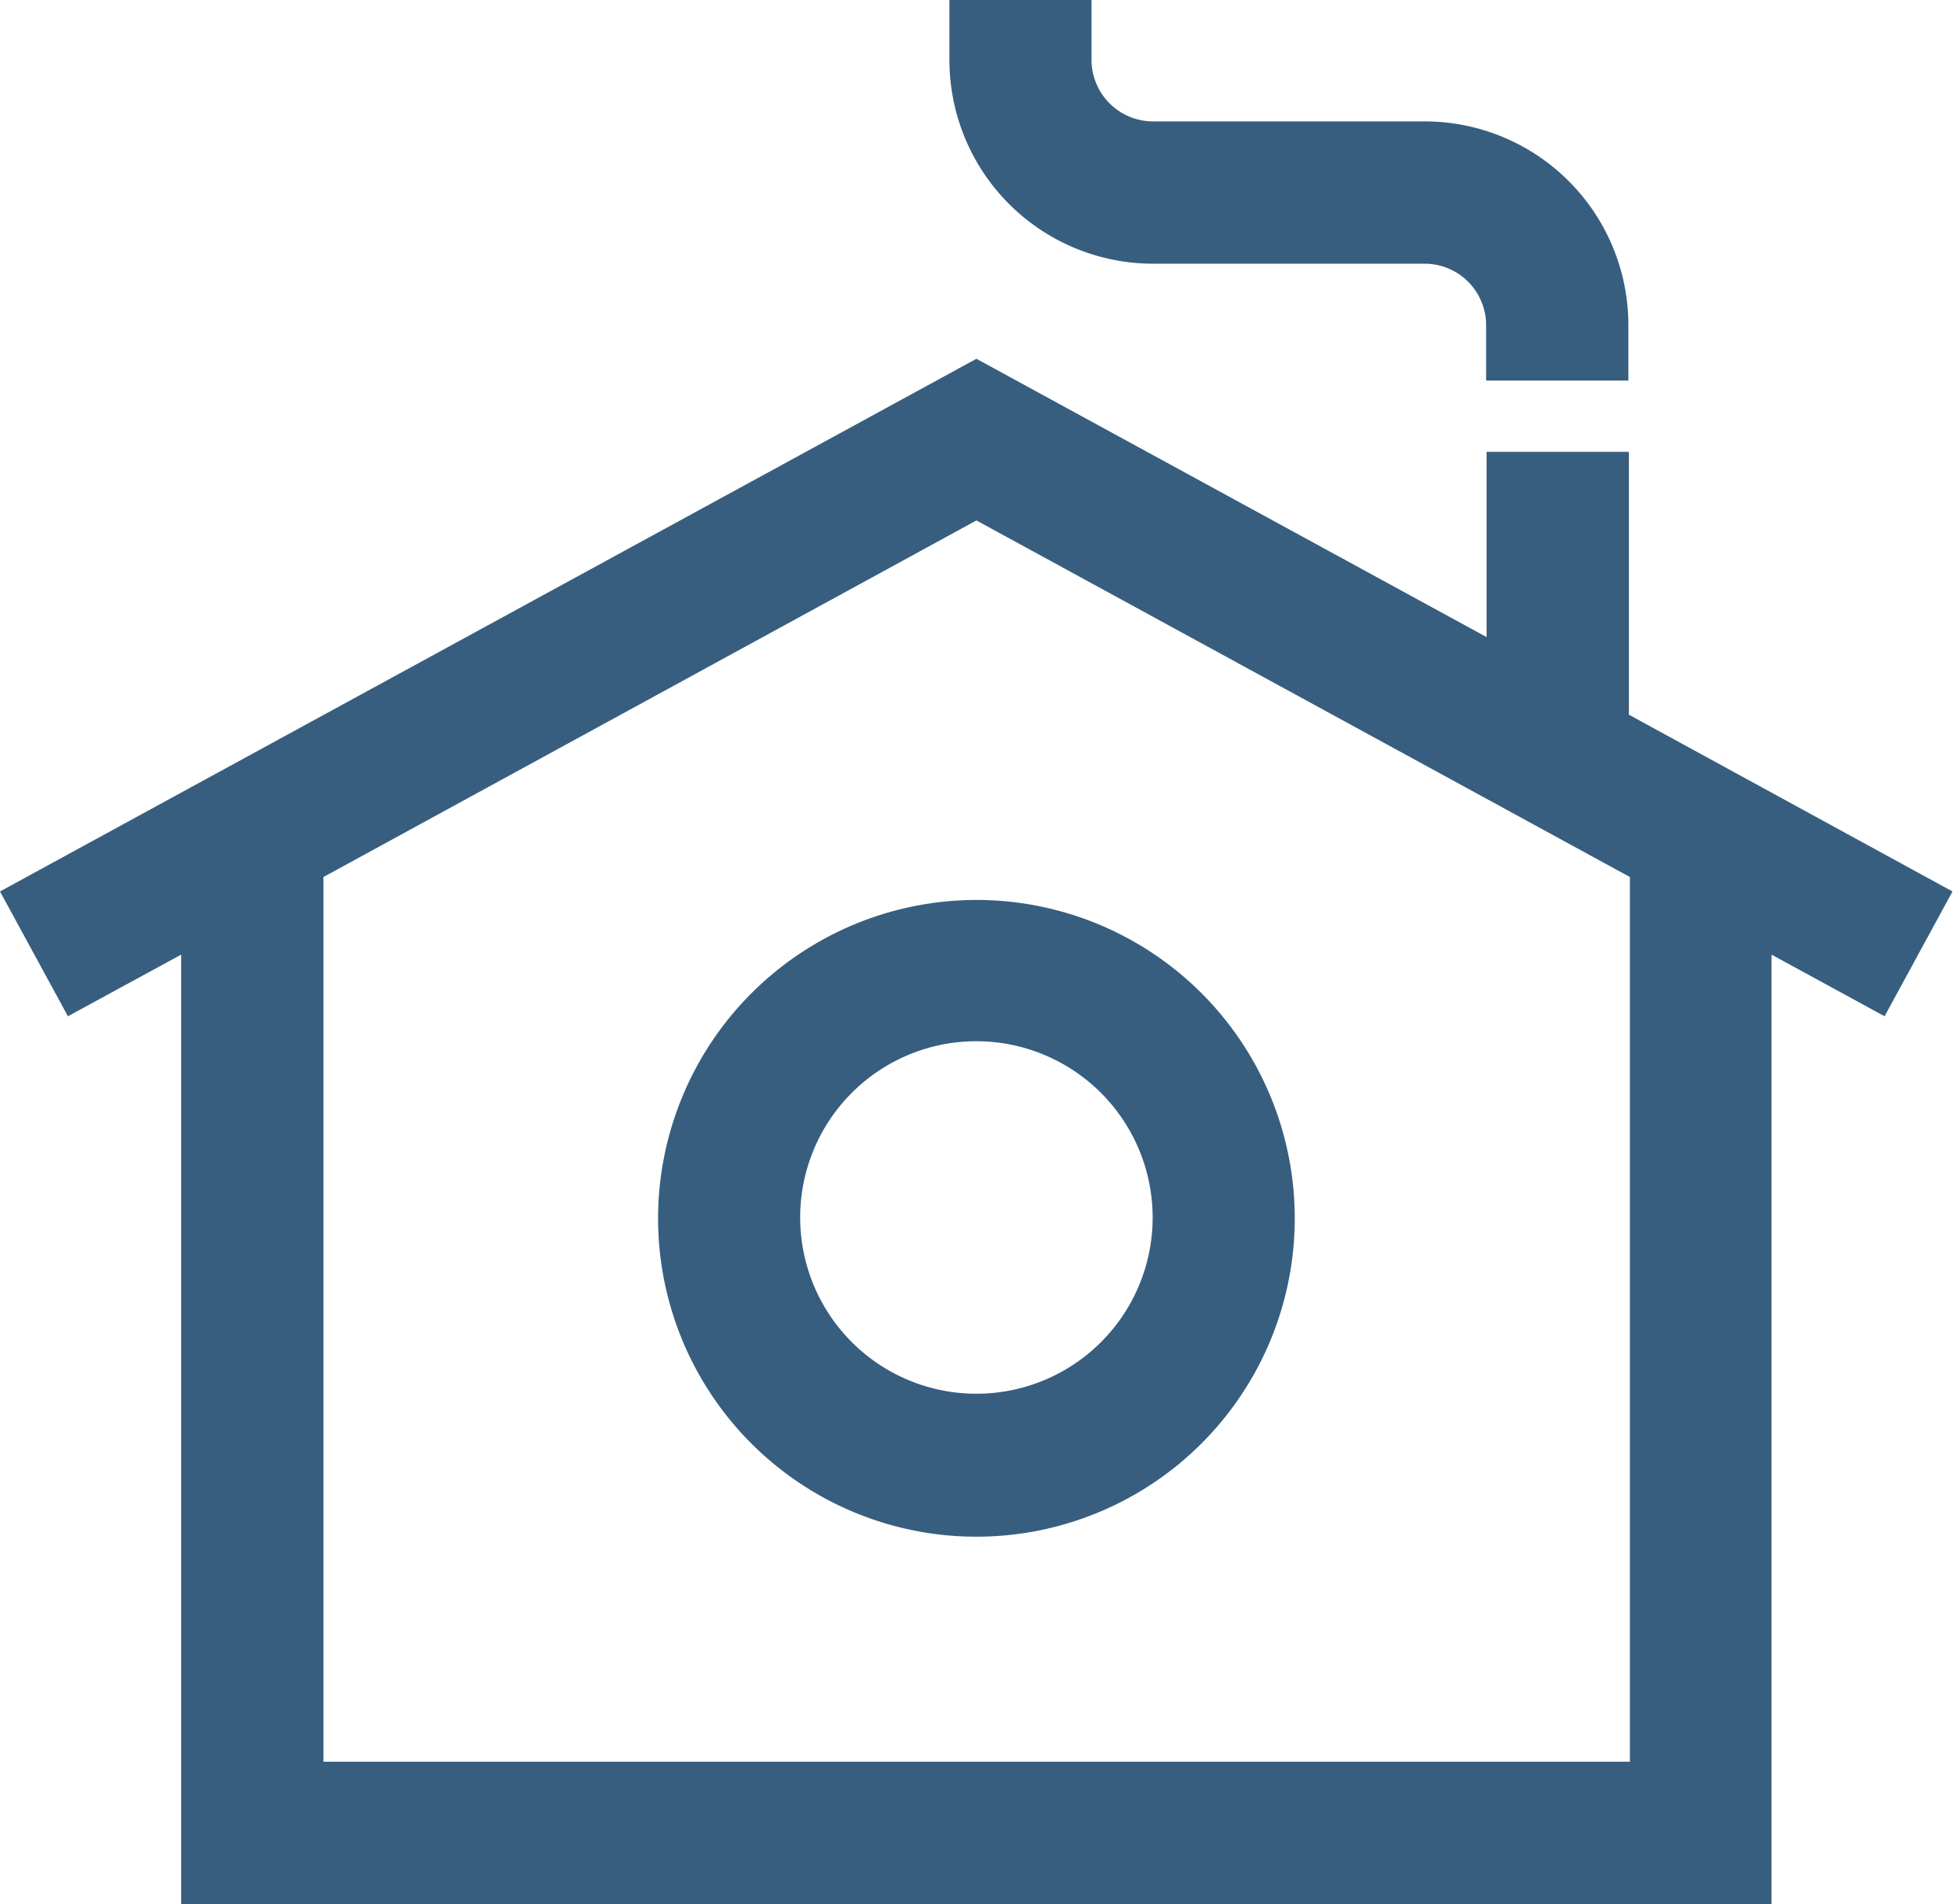
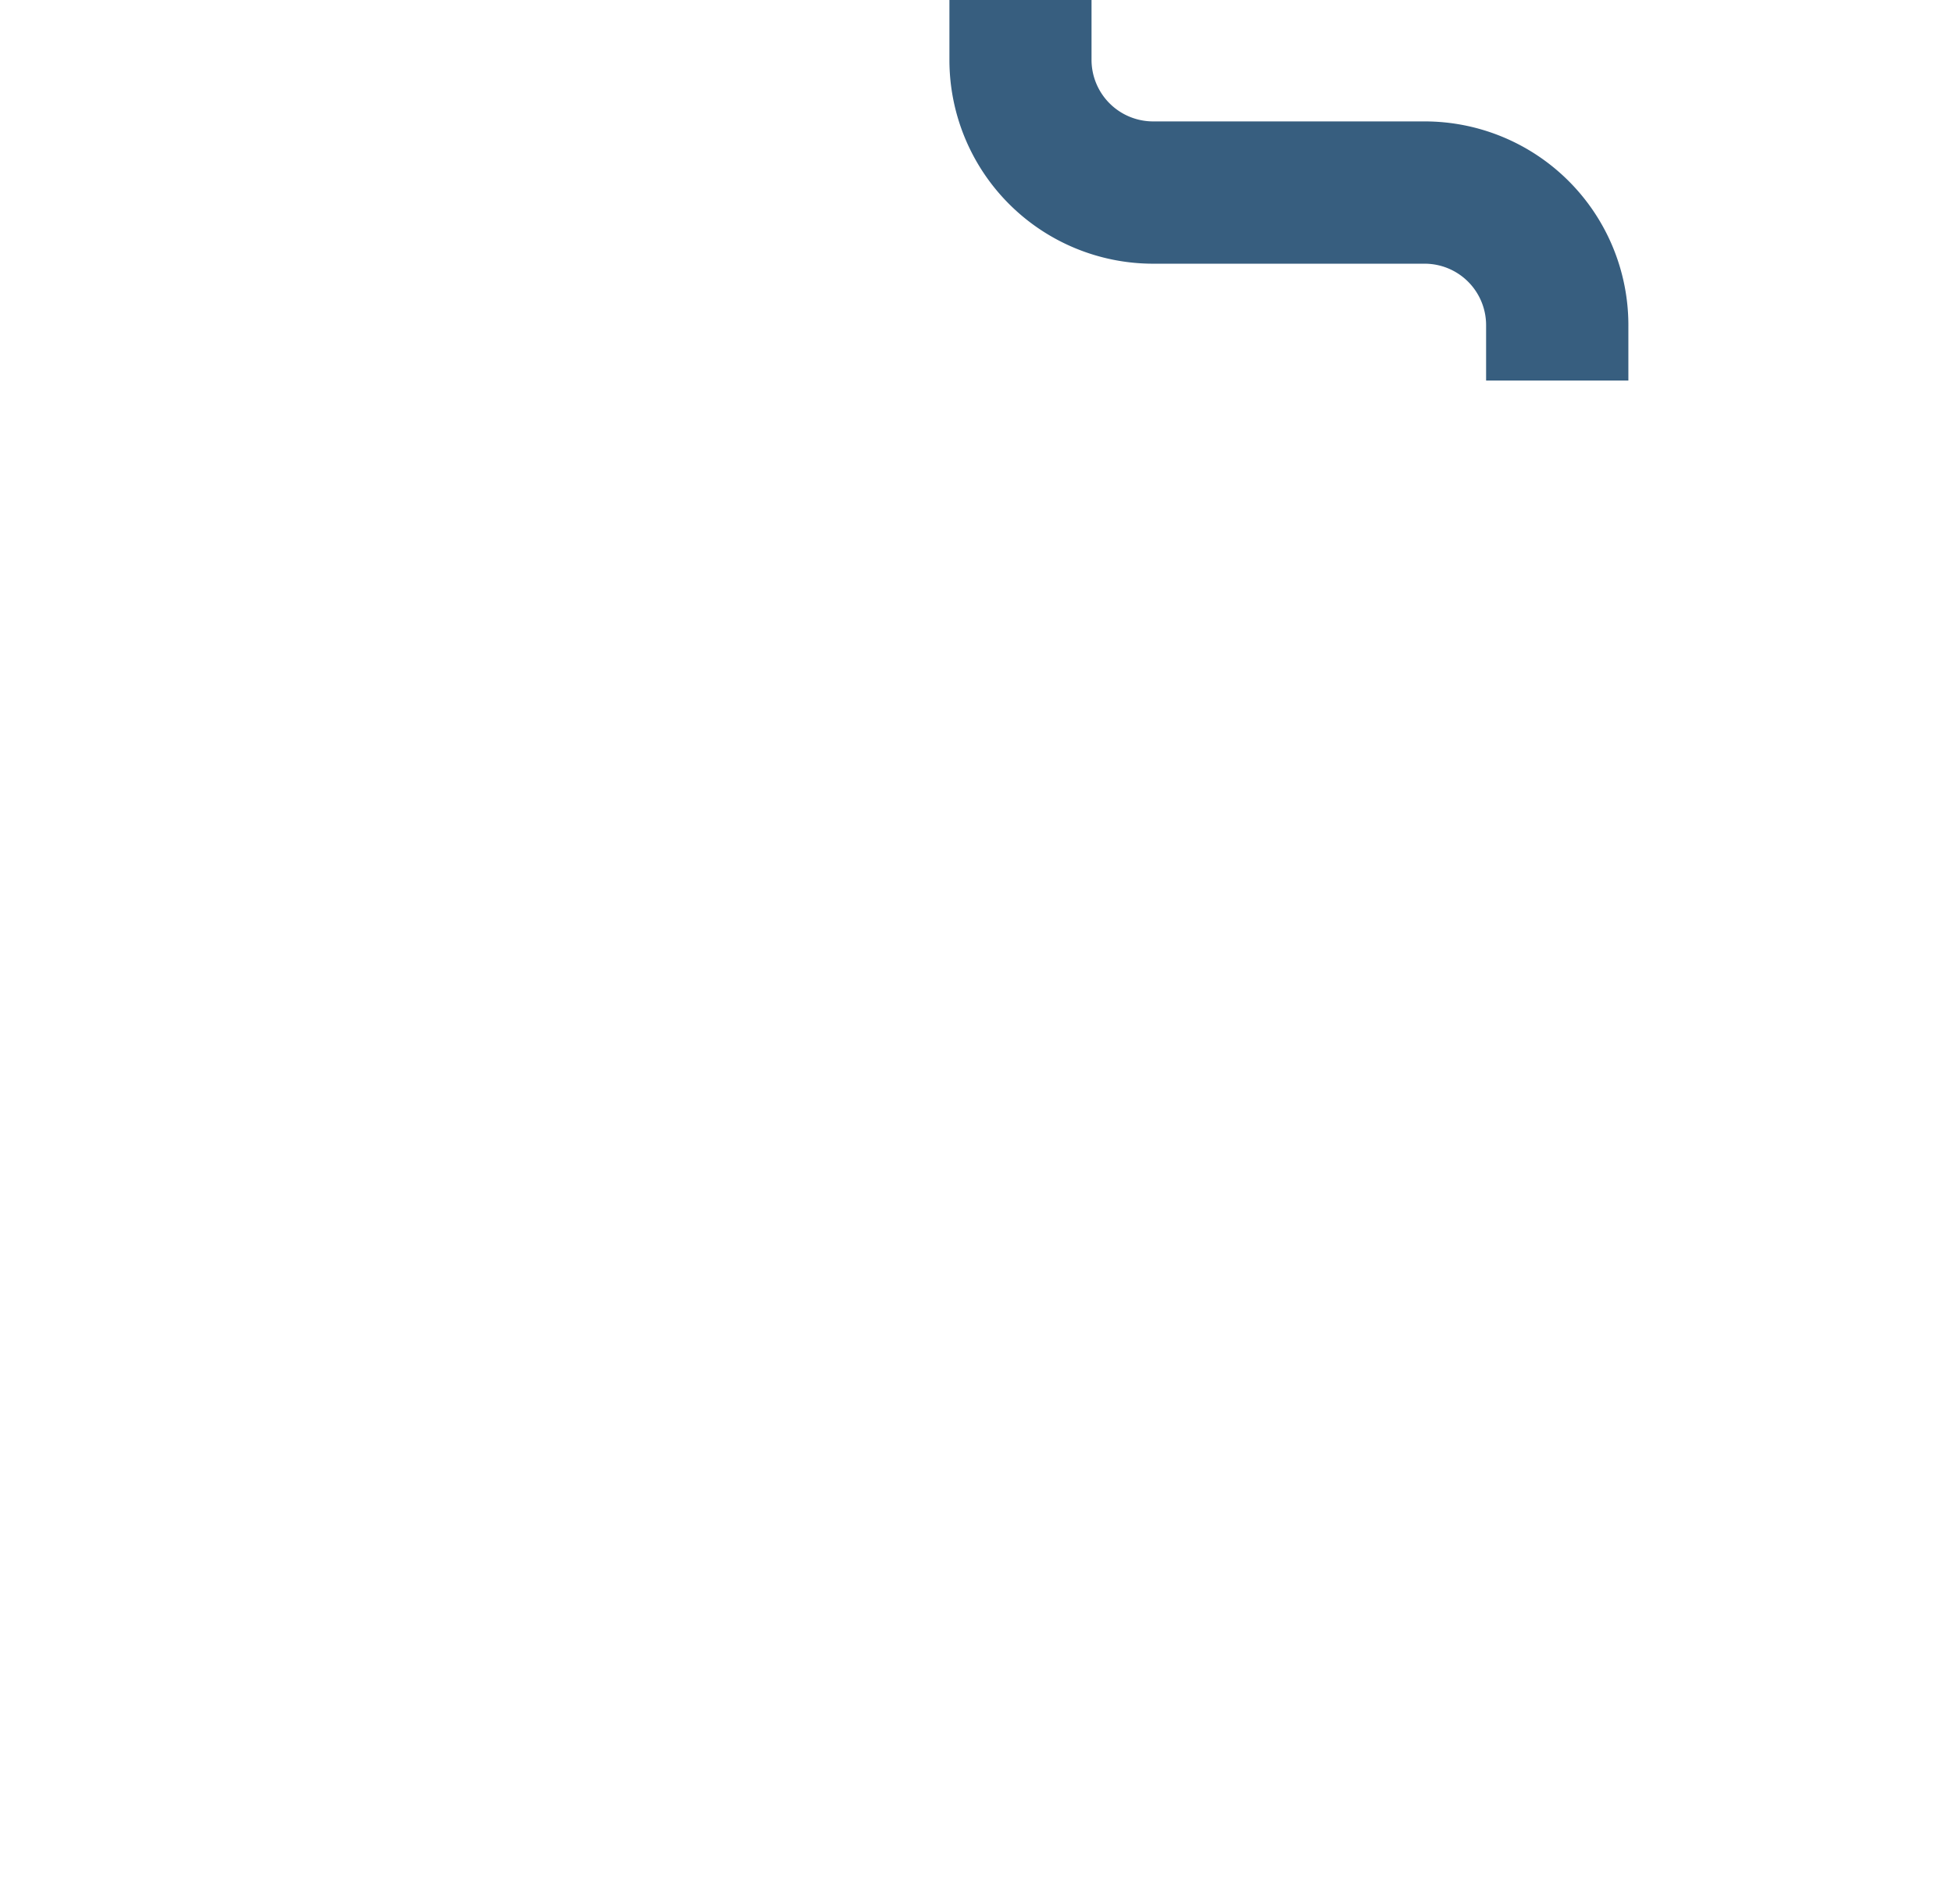
<svg xmlns="http://www.w3.org/2000/svg" viewBox="0 0 115.03 112.13">
  <defs>
    <style>.cls-1{fill:#375e7f;}</style>
  </defs>
  <title>Fritidshus</title>
  <g id="Lager_2" data-name="Lager 2">
    <g id="Lager_1-2" data-name="Lager 1">
-       <path class="cls-1" d="M115,52.5,95.94,42.09V26.61H87.56V37.52L57.51,21.13,0,52.5l4,7.35,6.67-3.63v55.91h93.67V56.22L111,59.85ZM96,103.75H19.05V51.65l38.46-21L96,51.65Z" />
      <path class="cls-1" d="M67.91,15.53h16a3.62,3.62,0,0,1,3.62,3.62v3.26h8.38V19.15a12,12,0,0,0-12-12h-16a3.63,3.63,0,0,1-3.62-3.62V0H55.92V3.53a12,12,0,0,0,12,12" />
-       <path class="cls-1" d="M38.76,71.7A18.75,18.75,0,1,0,57.51,53,18.77,18.77,0,0,0,38.76,71.7m29.13,0A10.38,10.38,0,1,1,57.51,61.32,10.39,10.39,0,0,1,67.89,71.7" />
    </g>
  </g>
</svg>